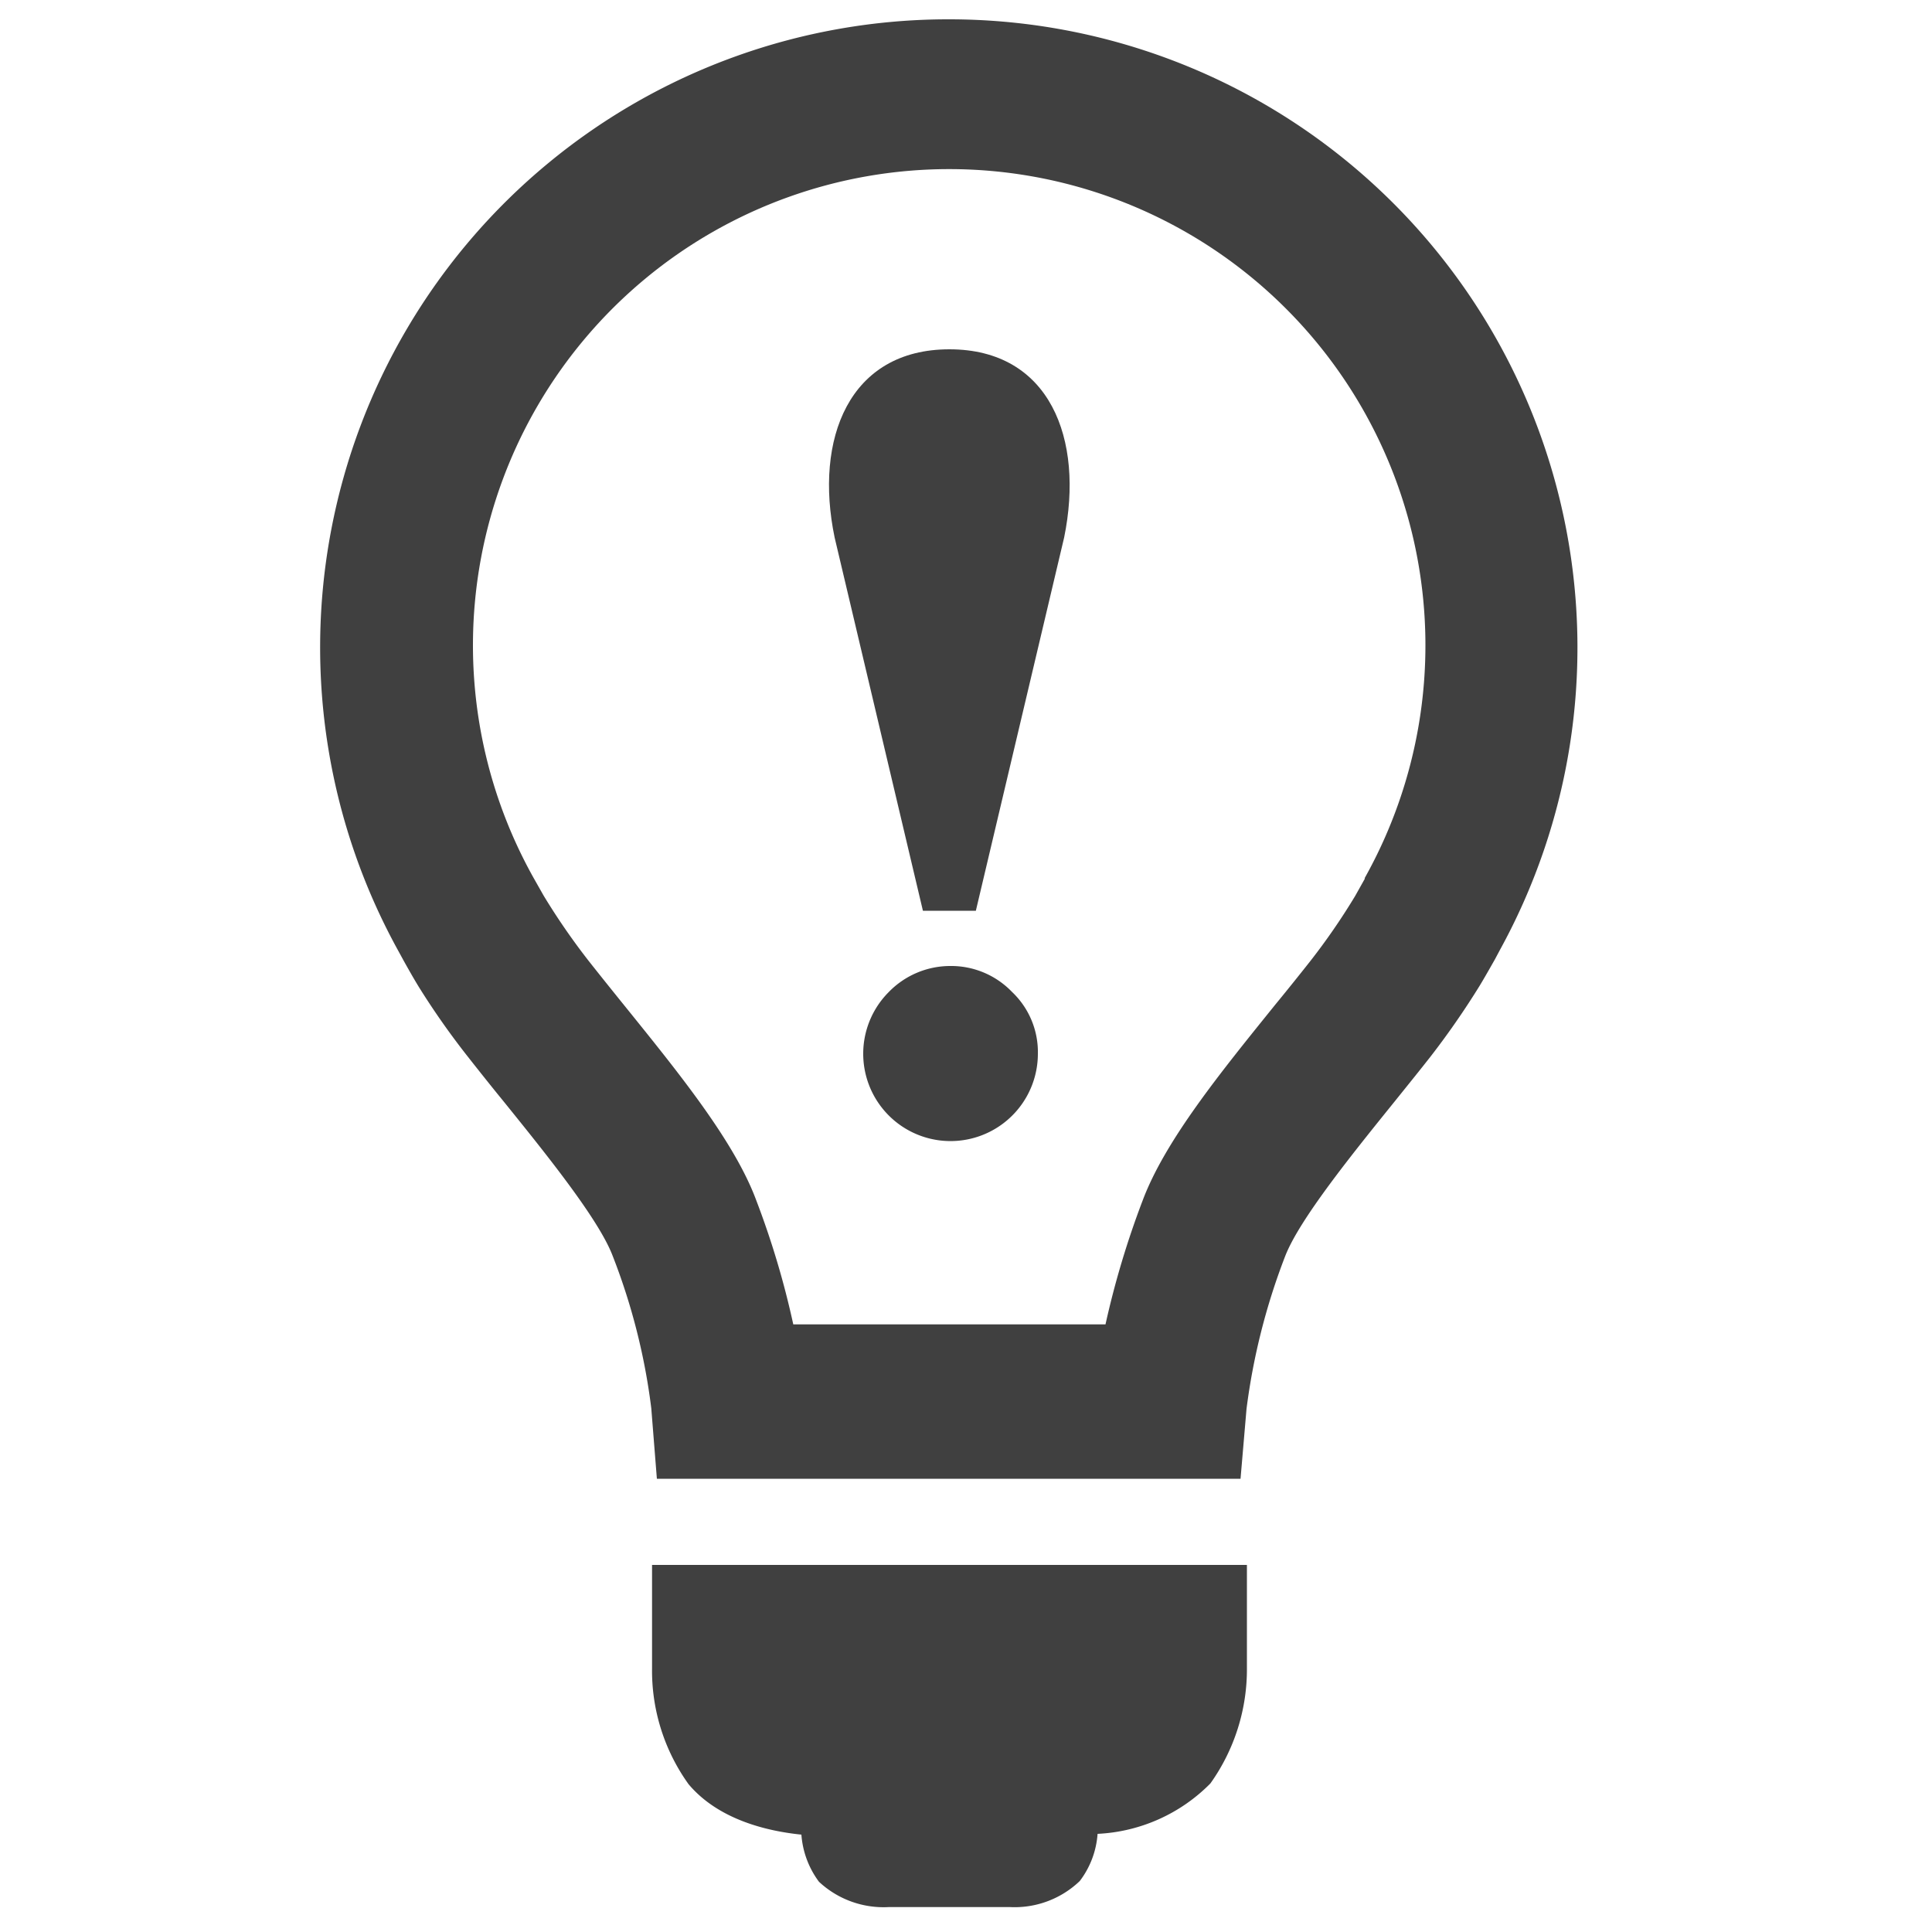
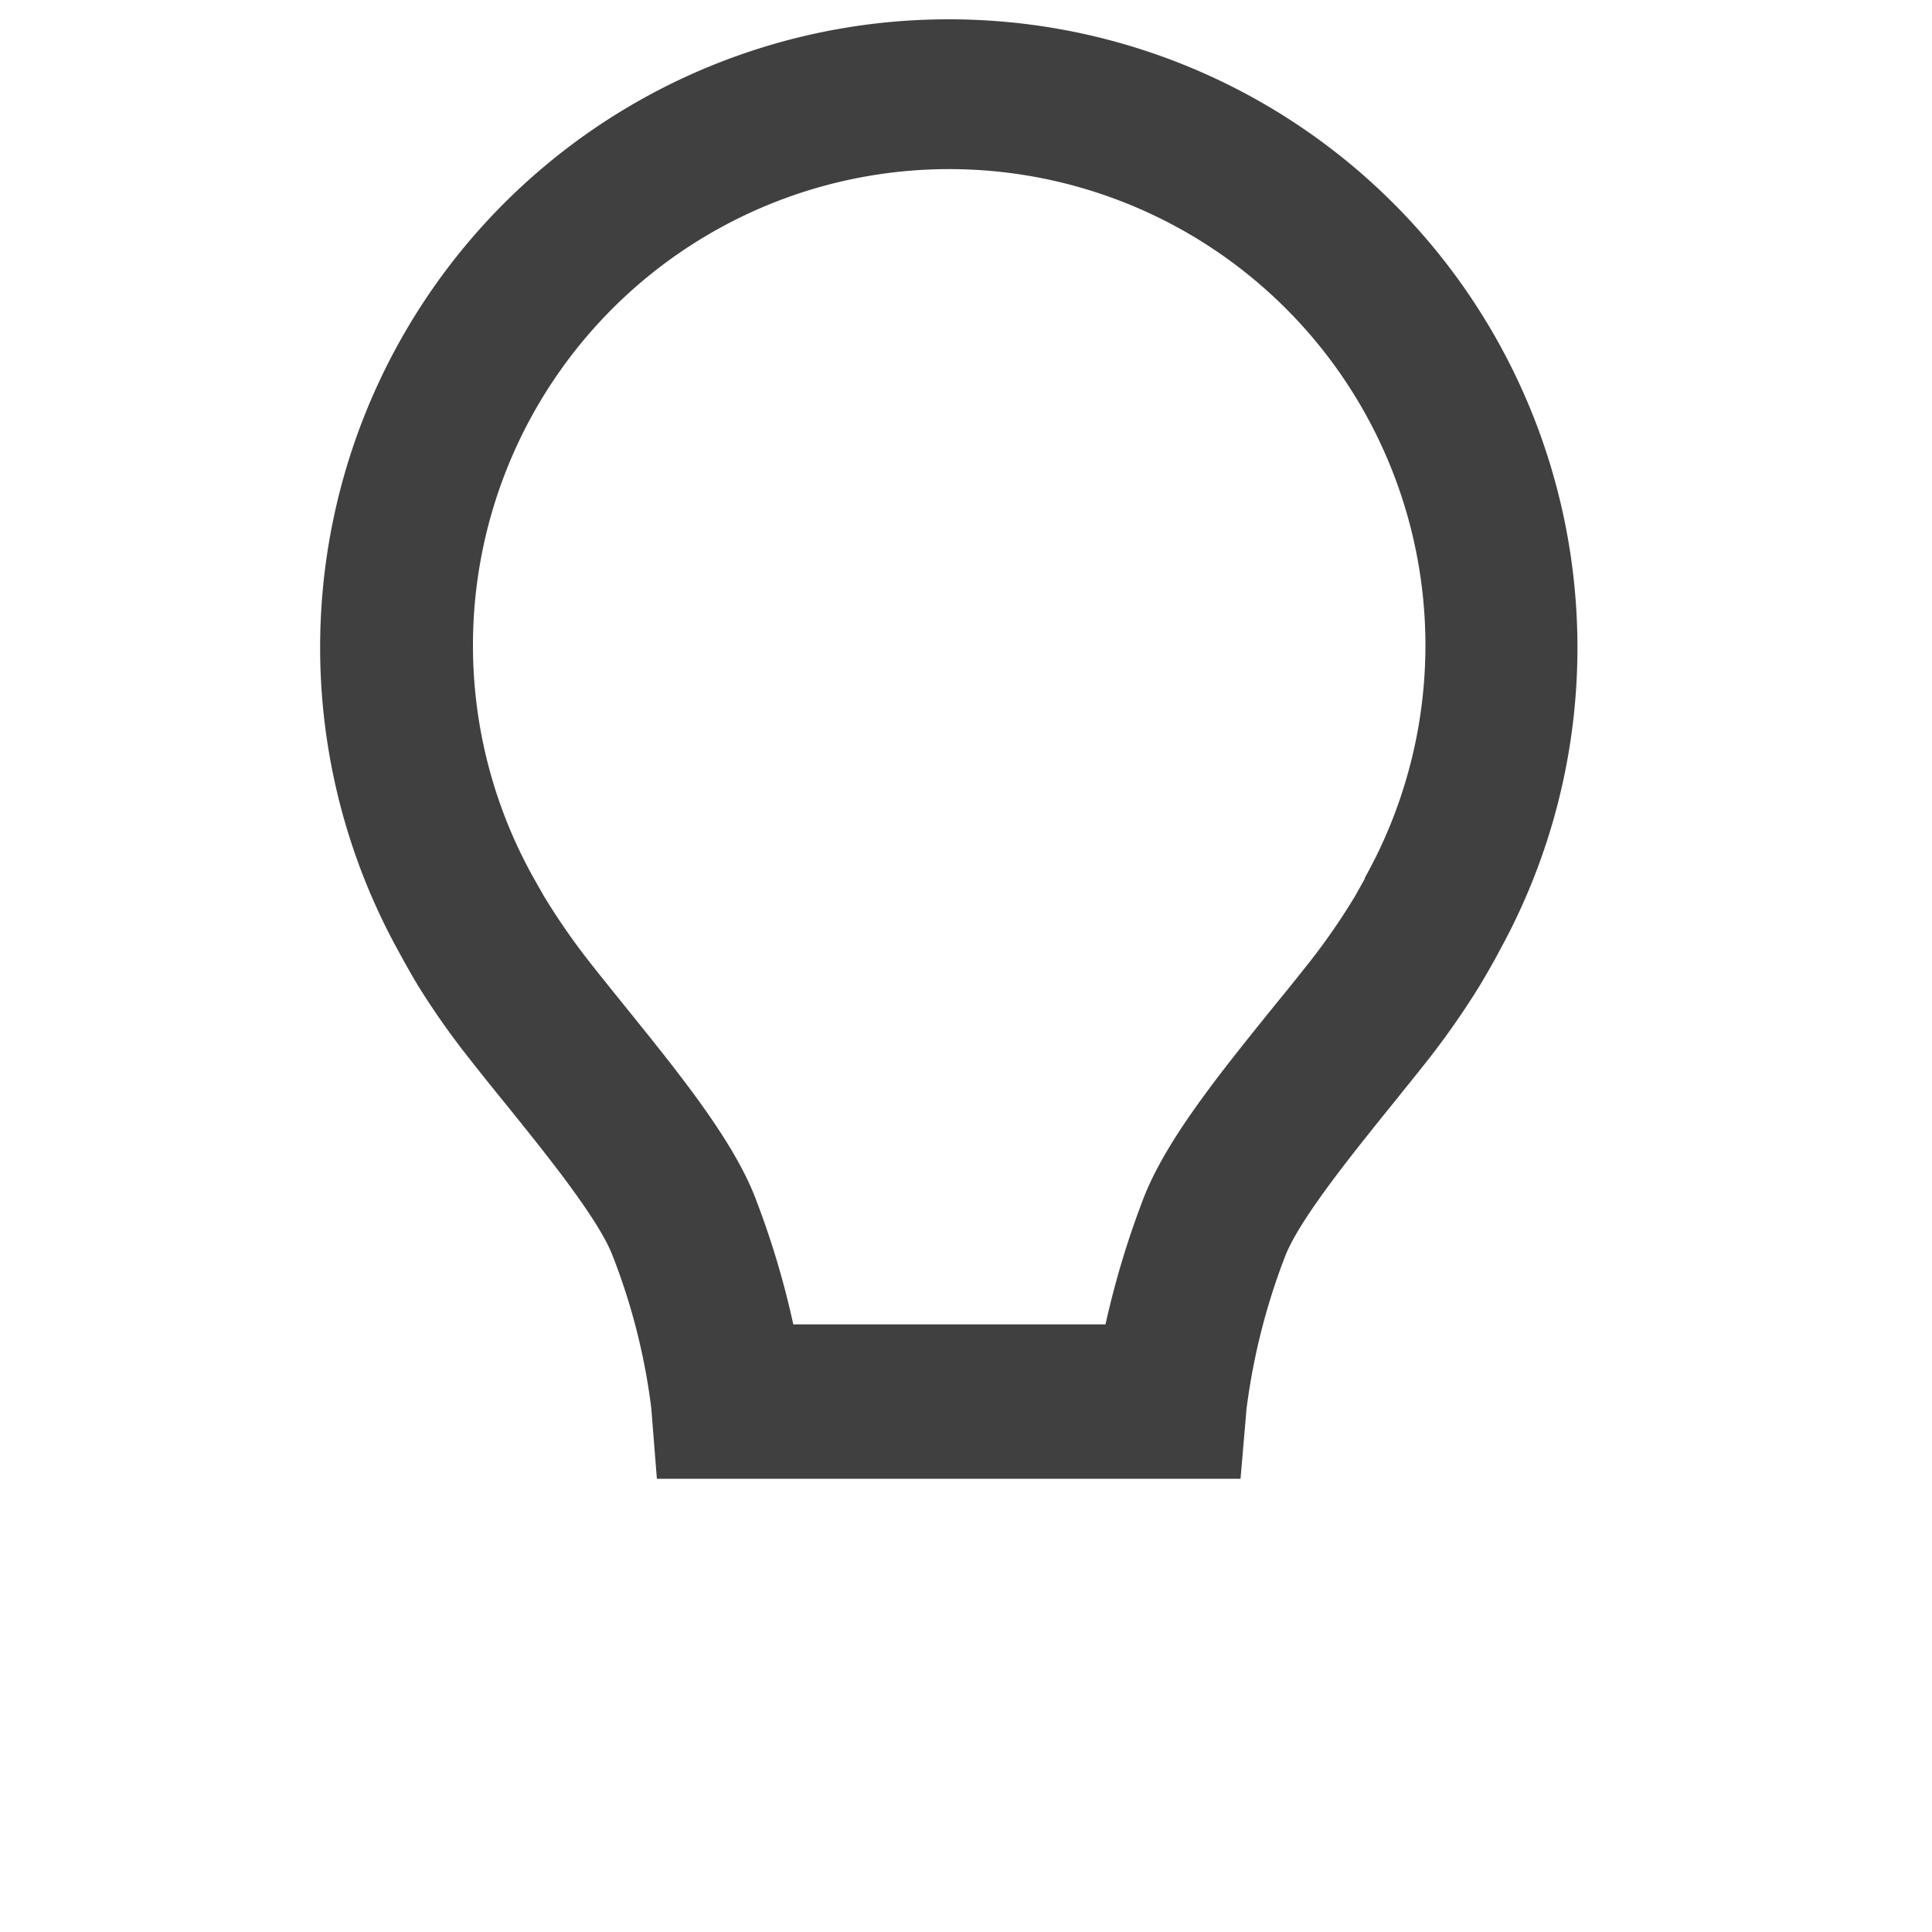
<svg xmlns="http://www.w3.org/2000/svg" id="Facts" viewBox="0 0 100 100">
  <defs>
    <style>.cls-1{fill:#404040;}</style>
  </defs>
  <path class="cls-1" d="M49.14,1a32.51,32.51,0,0,0-28.5,48.26l.24.44c.25.45.51.91.79,1.37h0a40.22,40.22,0,0,0,2.55,3.63c.59.75,1.21,1.53,1.88,2.35,2.18,2.7,4.89,6.06,5.61,7.95a32.66,32.66,0,0,1,2,7.89l.29,3.65H60.58l3.63,0,.31-3.62a33.74,33.74,0,0,1,2-7.9c.73-1.89,3.44-5.25,5.62-7.95.66-.82,1.29-1.6,1.88-2.35A42.38,42.38,0,0,0,76.6,51h0c.27-.45.53-.91.78-1.35l.25-.47A32.52,32.52,0,0,0,49.14,1ZM70.65,45.47l-.51.91a34,34,0,0,1-2.33,3.38c-.56.71-1.17,1.47-1.81,2.25-2.79,3.46-5.68,7-6.85,10.11a45.88,45.88,0,0,0-1.93,6.43H41.06a44.36,44.36,0,0,0-1.92-6.43C38,59.05,35.08,55.47,32.28,52c-.63-.78-1.24-1.54-1.8-2.25a34.94,34.94,0,0,1-2.34-3.39l-.51-.9a24.65,24.65,0,1,1,43,0Z" />
-   <path class="cls-1" d="M45.18,81H33.75v5.35a10.07,10.07,0,0,0,1.89,6c1.55,1.84,4.07,2.43,5.84,2.61a4.65,4.65,0,0,0,.91,2.44A4.9,4.9,0,0,0,46,98.71h6.28a4.87,4.87,0,0,0,3.61-1.35,4.55,4.55,0,0,0,.92-2.44,8.79,8.79,0,0,0,5.84-2.61,10.17,10.17,0,0,0,1.89-6V81H45.18Z" />
-   <path class="cls-1" d="M49.17,50A4.44,4.44,0,0,0,46,51.35a4.52,4.52,0,1,0,7.72,3.21,4.29,4.29,0,0,0-1.34-3.22A4.37,4.37,0,0,0,49.17,50Z" />
-   <path class="cls-1" d="M49.14,18.08c-5.2,0-7,4.65-5.94,9.74l4.57,19.32h2.74l4.57-19.32C56.12,22.73,54.35,18.08,49.14,18.08Z" />
</svg>